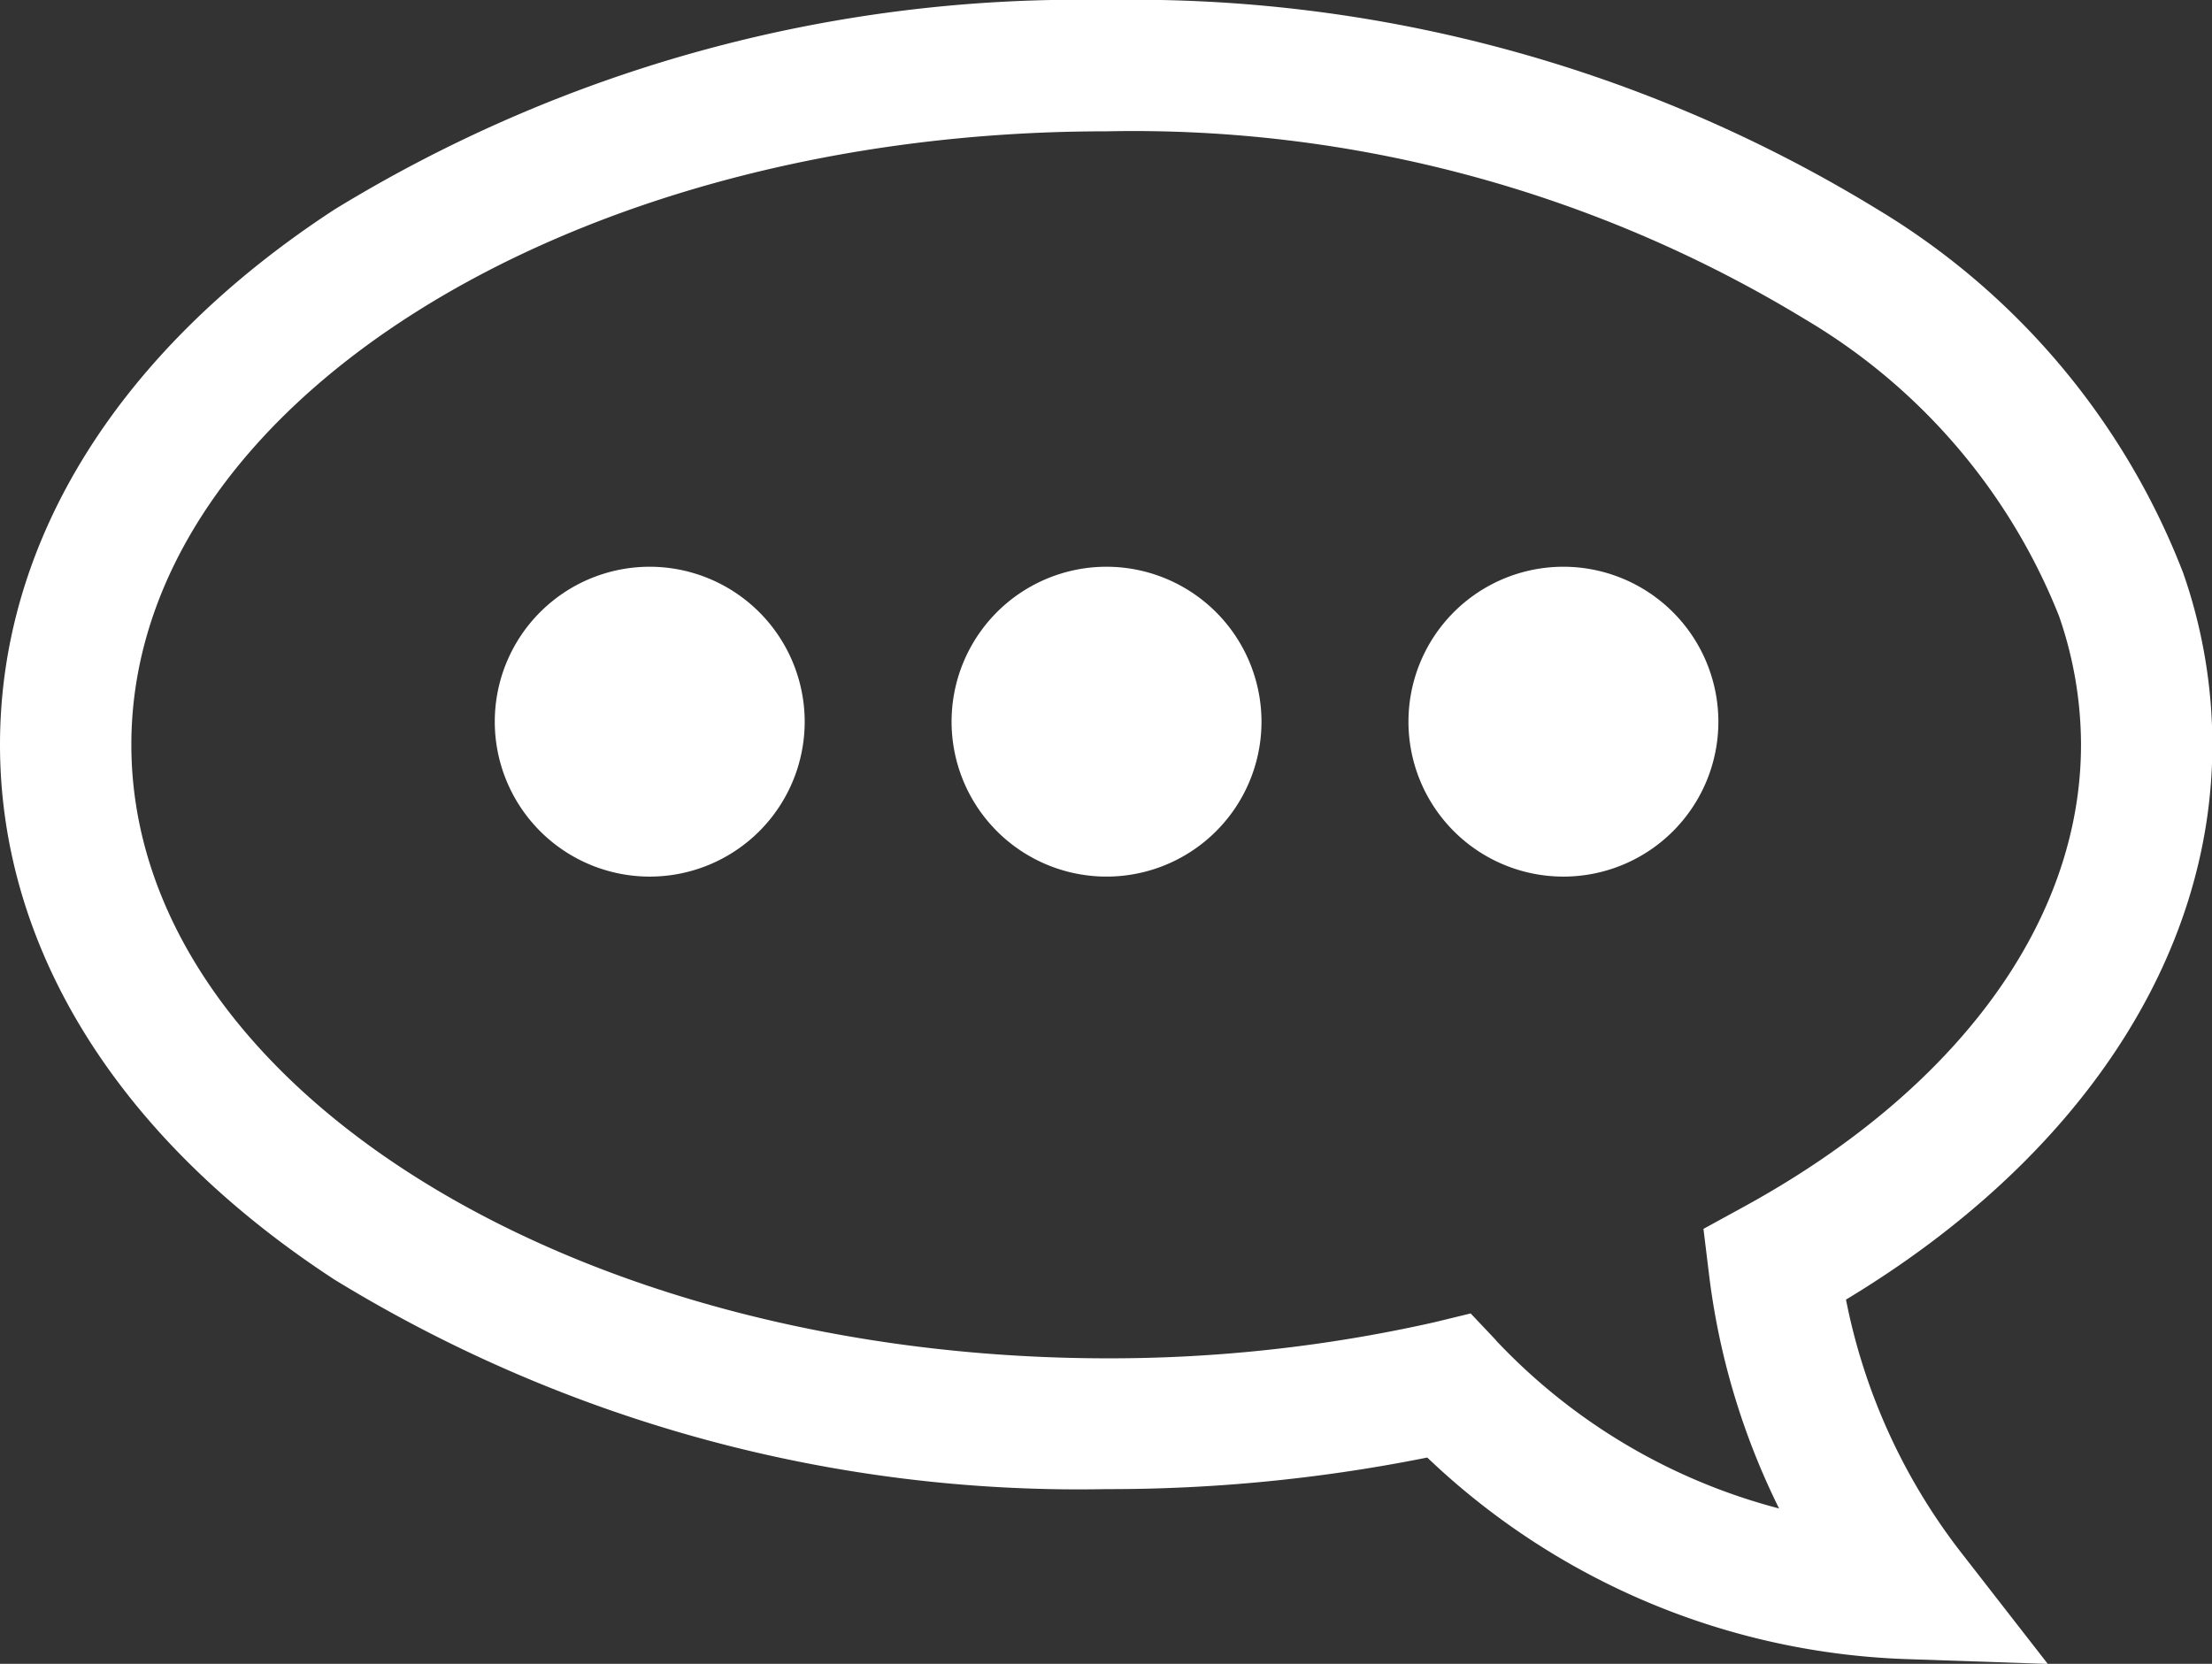
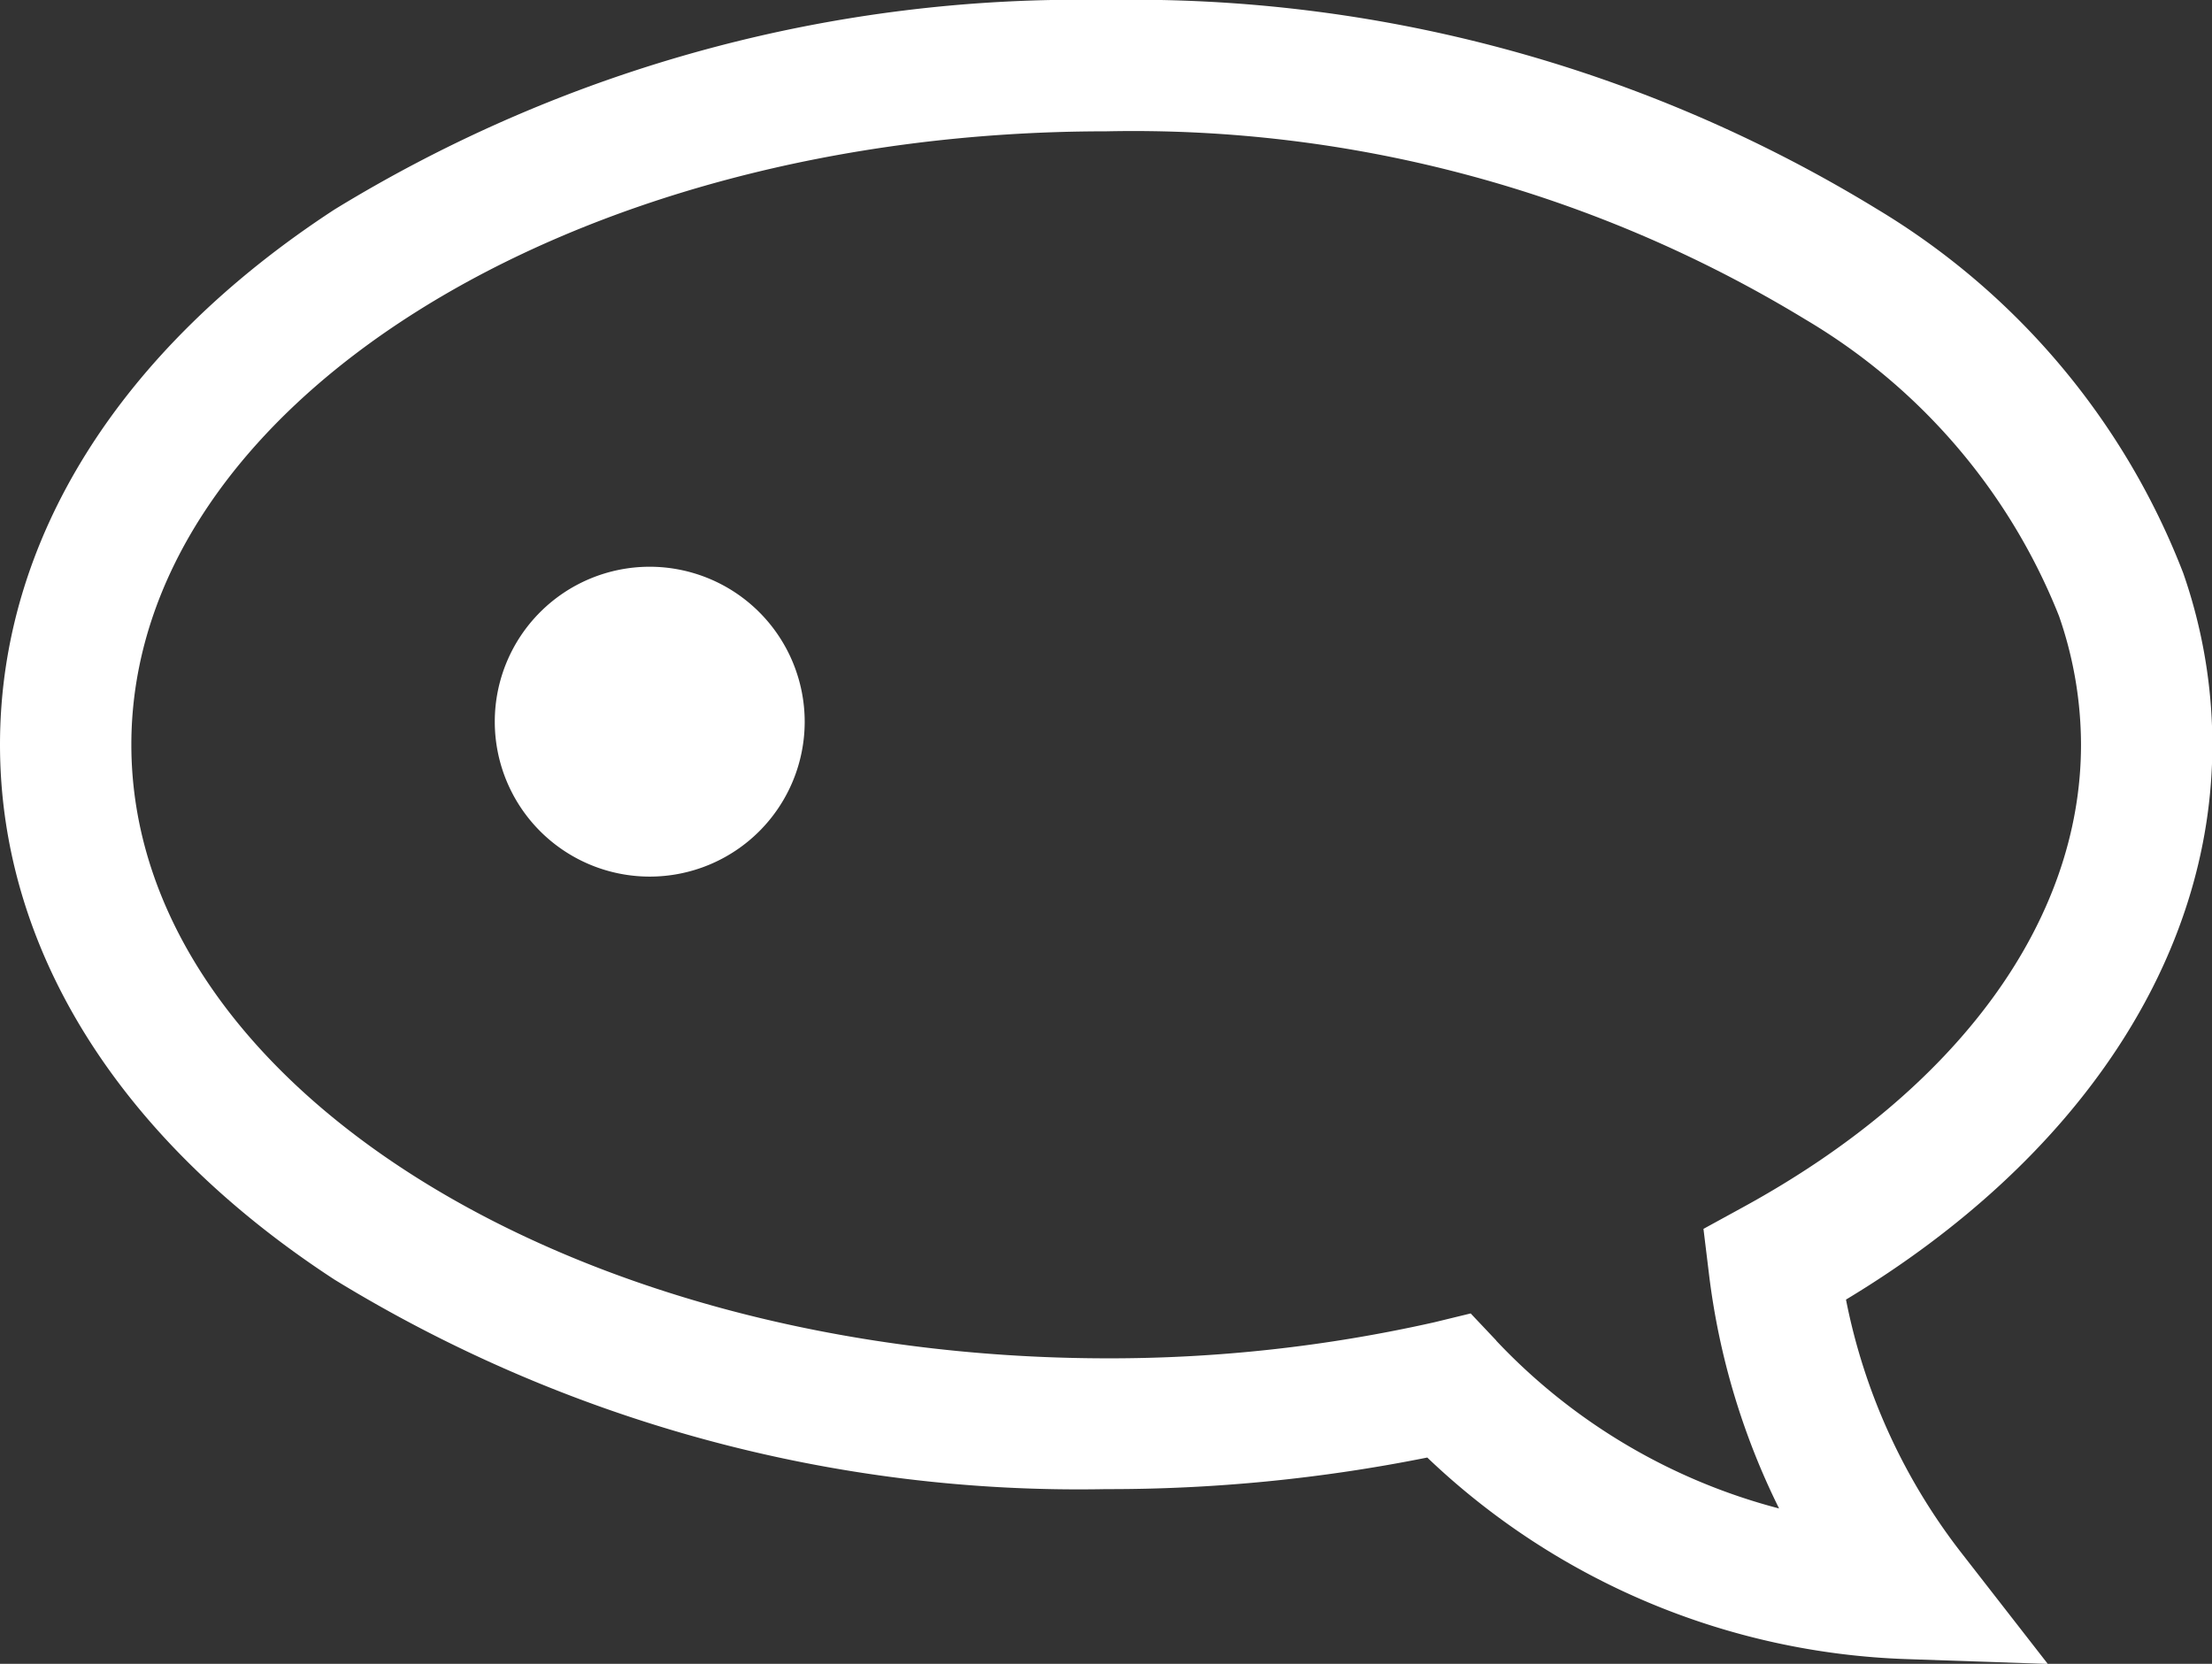
<svg xmlns="http://www.w3.org/2000/svg" width="24.924" height="18.751" viewBox="0 0 24.924 18.751">
  <rect x="0" y="0" width="24.924" height="18.751" fill="#333333" stroke="none" />
  <defs>
    <clipPath id="a">
      <rect width="24.924" height="18.751" transform="translate(0 0)" fill="none" />
    </clipPath>
  </defs>
  <g transform="translate(0 0)">
    <g clip-path="url(#a)">
      <path d="M20.8,14.646c2.627-1.583,4.128-3.851,4.128-6.254A5.893,5.893,0,0,0,24.6,6.459a8.249,8.249,0,0,0-3.446-4.1A16.059,16.059,0,0,0,12.462,0,16.059,16.059,0,0,0,3.769,2.361C1.338,3.948,0,6.089,0,8.392s1.338,4.443,3.769,6.029a16.051,16.051,0,0,0,8.693,2.361,18.208,18.208,0,0,0,3.62-.356,8.22,8.22,0,0,0,5.41,2.272l1.582.054L22.1,17.5A6.776,6.776,0,0,1,20.8,14.646m-3.939.463-.29-.307-.411.1a16.649,16.649,0,0,1-3.694.406C6.406,15.3,1.48,12.2,1.48,8.392S6.406,1.48,12.462,1.48A14.564,14.564,0,0,1,20.342,3.6,6.8,6.8,0,0,1,23.2,6.942a4.429,4.429,0,0,1,.248,1.45c0,1.991-1.39,3.893-3.814,5.216l-.44.241.061.5A8.141,8.141,0,0,0,20.046,17a6.712,6.712,0,0,1-3.189-1.893" fill="#fff" />
      <path d="M7.321,6.387A1.746,1.746,0,1,0,9.067,8.133,1.748,1.748,0,0,0,7.321,6.387" fill="#fff" />
-       <path d="M12.469,6.387a1.746,1.746,0,1,0,1.745,1.746,1.748,1.748,0,0,0-1.745-1.746" fill="#fff" />
-       <path d="M17.616,6.387a1.746,1.746,0,1,0,1.746,1.746,1.748,1.748,0,0,0-1.746-1.746" fill="#fff" />
    </g>
  </g>
</svg>